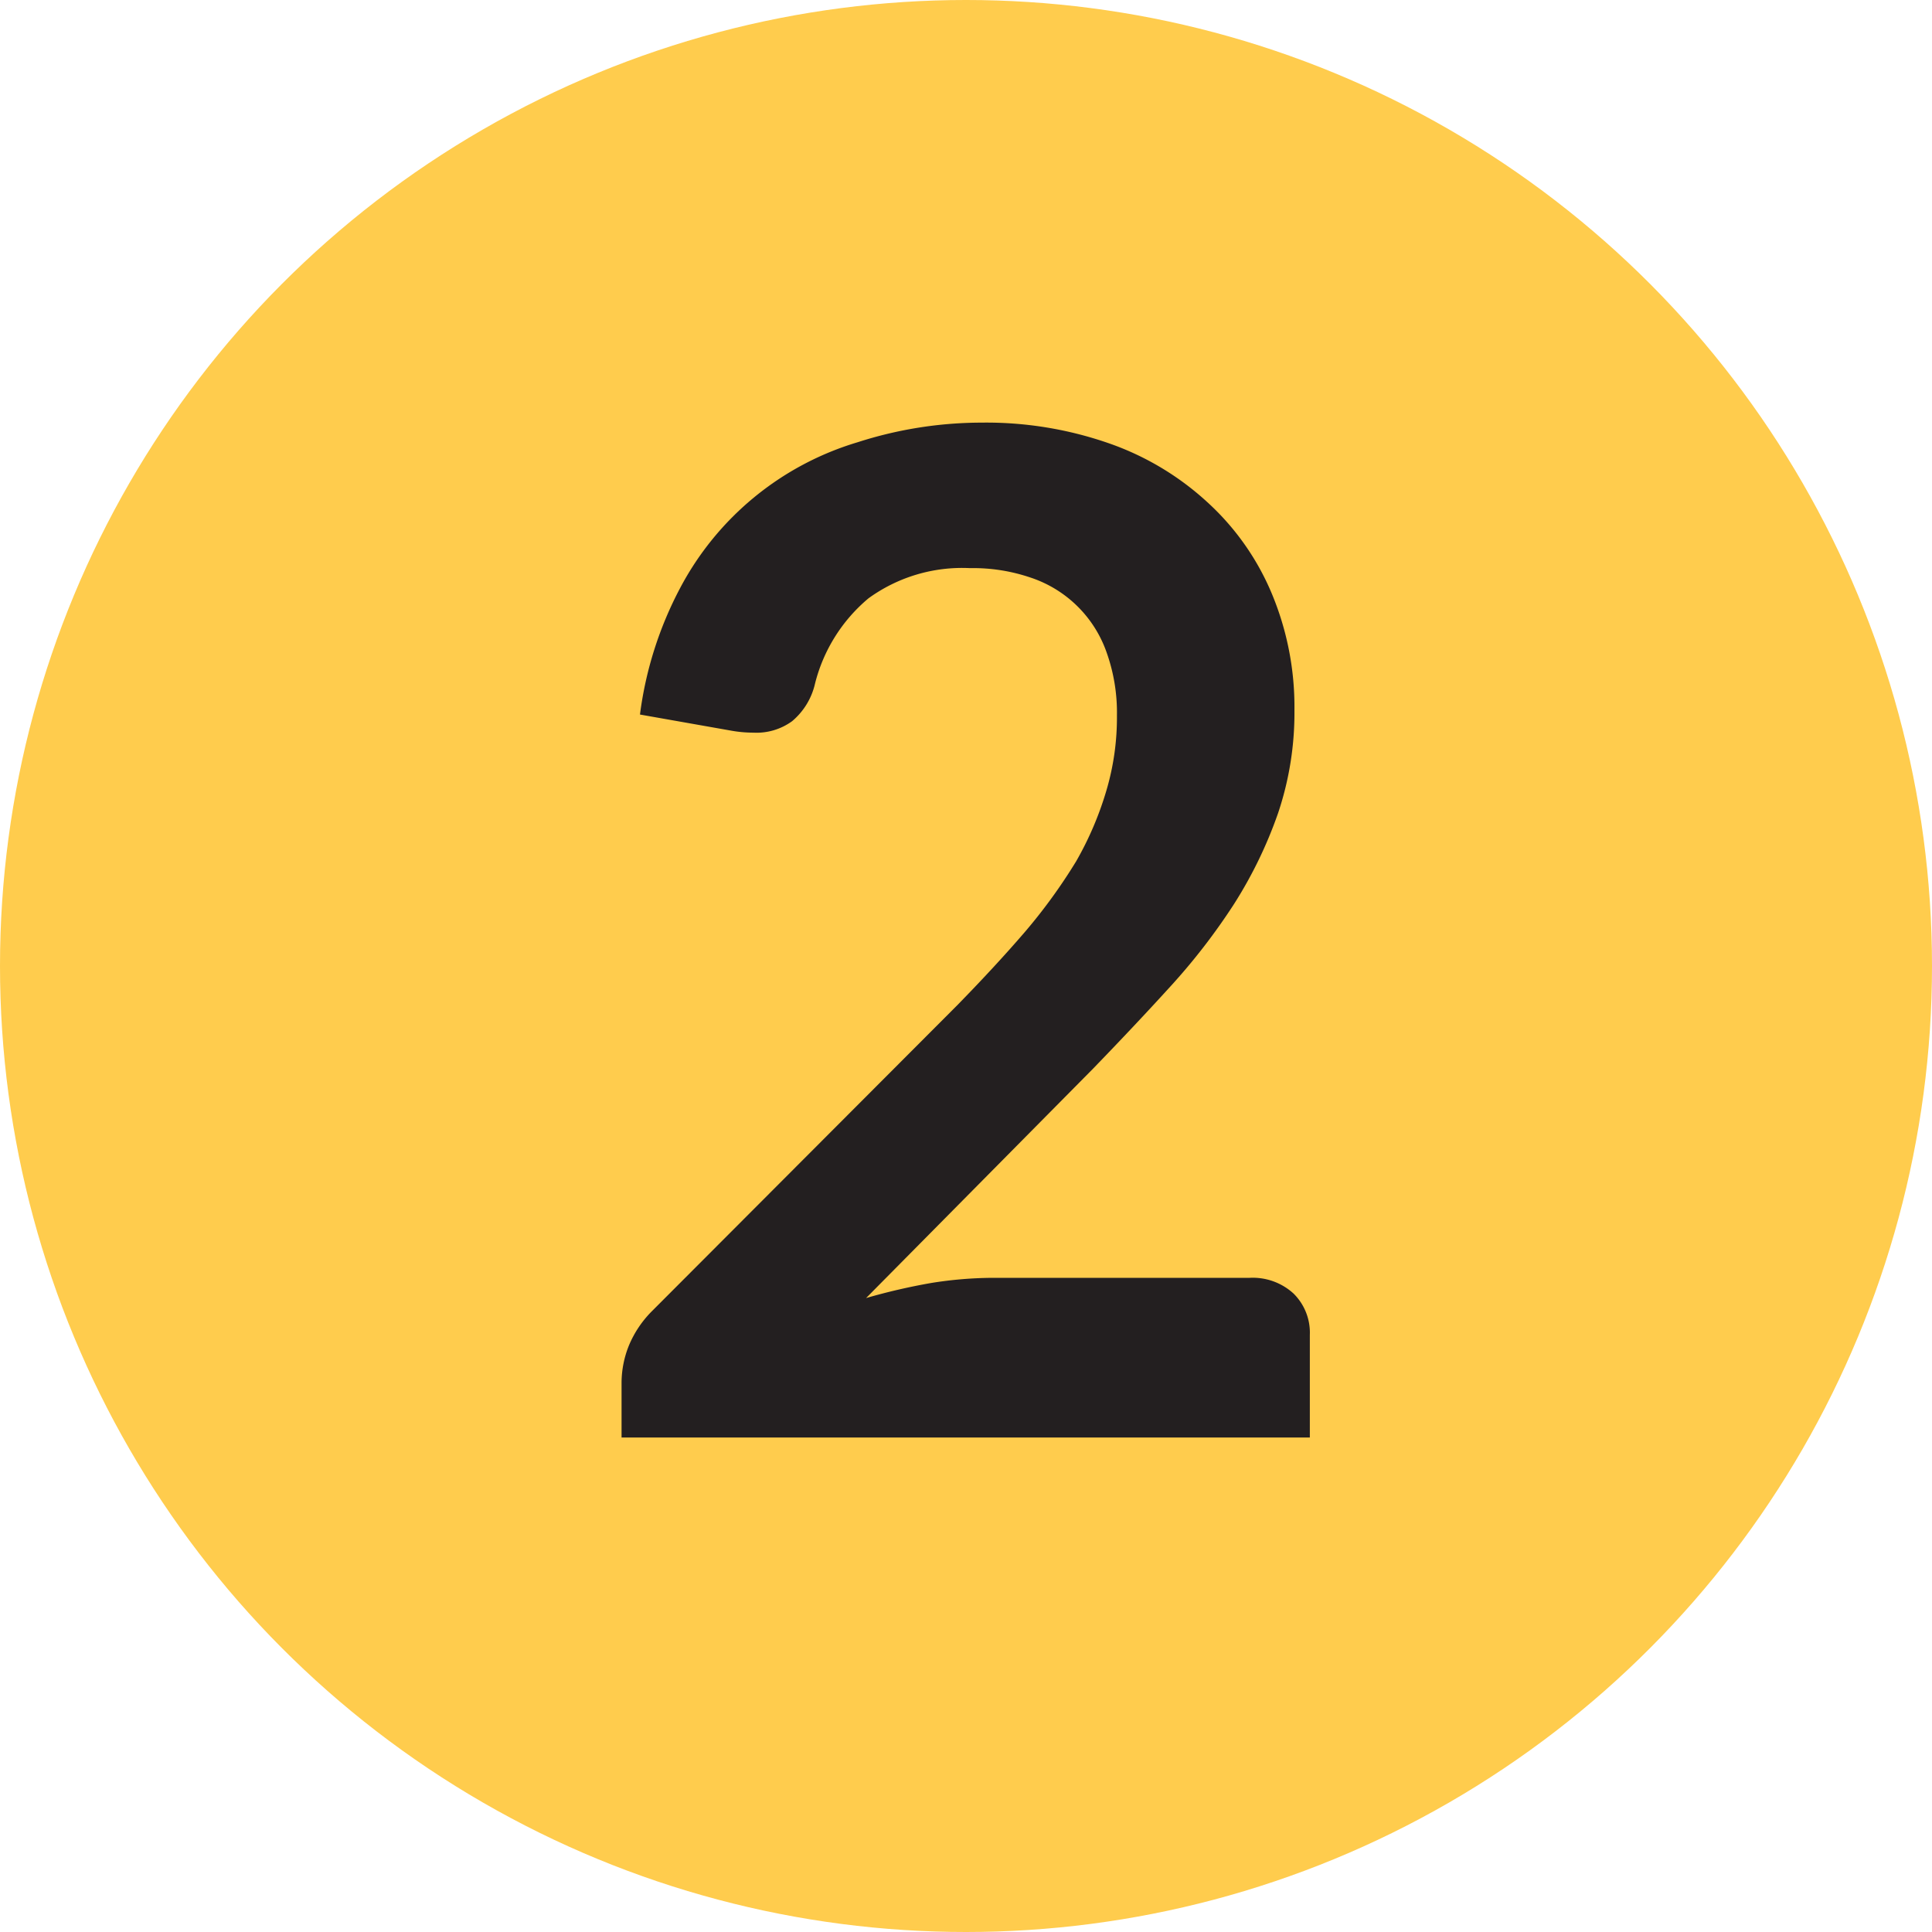
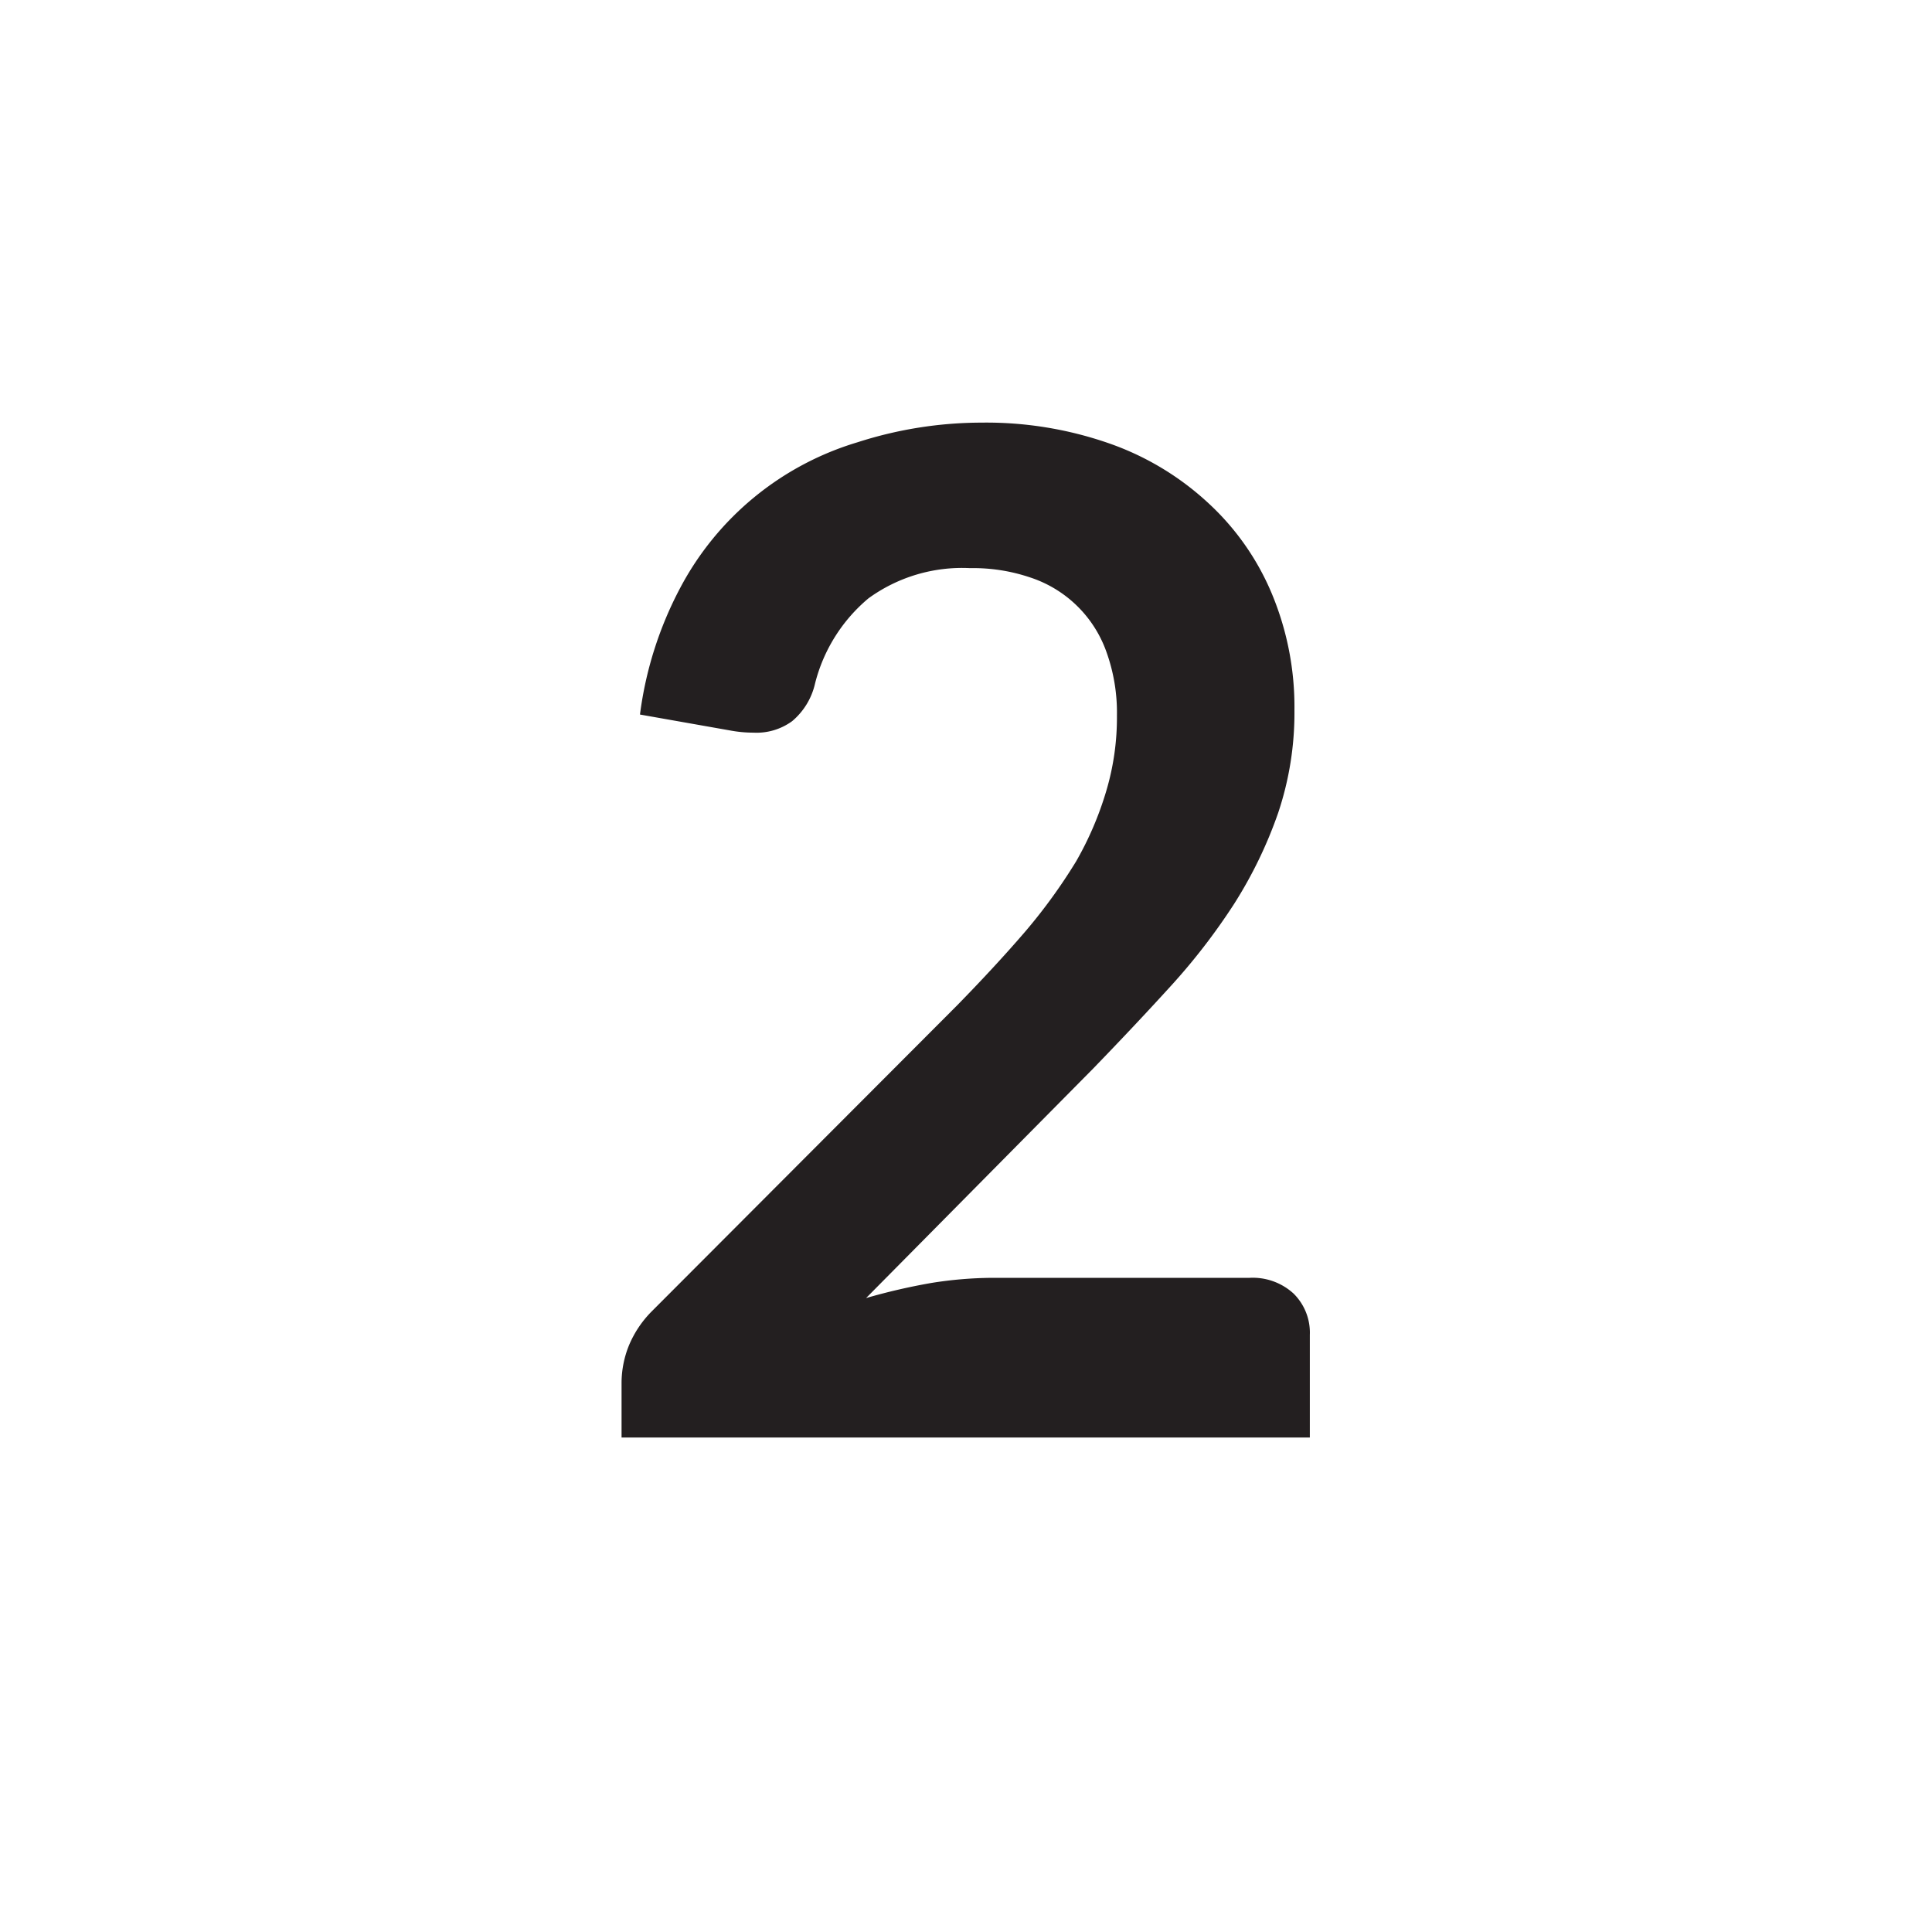
<svg xmlns="http://www.w3.org/2000/svg" viewBox="0 0 64 64">
  <defs>
    <style>.cls-1{fill:#ffcc4d;}.cls-2{fill:#231f20;}</style>
  </defs>
  <title>2</title>
  <g id="Layer_1" data-name="Layer 1">
-     <circle class="cls-1" cx="32" cy="32" r="32" />
-   </g>
+     </g>
  <g id="_2" data-name="2">
    <path class="cls-2" d="M32.51,14a12.35,12.35,0,0,1,4.21.68A9.35,9.35,0,0,1,40,16.64a8.57,8.57,0,0,1,2.12,3,9.73,9.73,0,0,1,.76,3.88,10.42,10.42,0,0,1-.54,3.41,14.47,14.47,0,0,1-1.45,3,20.81,20.81,0,0,1-2.13,2.76c-.81.89-1.66,1.79-2.55,2.71L28.69,43a20.26,20.26,0,0,1,2.16-.5,13.21,13.21,0,0,1,2-.17h8.54a2,2,0,0,1,1.46.52,1.82,1.82,0,0,1,.54,1.37v3.4H20.59V45.78a3.33,3.33,0,0,1,.24-1.2,3.52,3.52,0,0,1,.77-1.15L31.7,33.31c.84-.86,1.6-1.68,2.27-2.46a18.21,18.21,0,0,0,1.68-2.32,10.91,10.91,0,0,0,1-2.34A8.52,8.52,0,0,0,37,23.7a5.94,5.94,0,0,0-.35-2.11,4,4,0,0,0-2.52-2.46,5.9,5.9,0,0,0-2-.31,5.28,5.28,0,0,0-3.36,1A5.4,5.4,0,0,0,27,22.64a2.29,2.29,0,0,1-.76,1.25,2,2,0,0,1-1.28.38,4.21,4.21,0,0,1-.76-.07l-3-.53a12.28,12.28,0,0,1,1.33-4.19,9.83,9.83,0,0,1,5.88-4.83A13.43,13.43,0,0,1,32.51,14Z" />
  </g>
</svg>